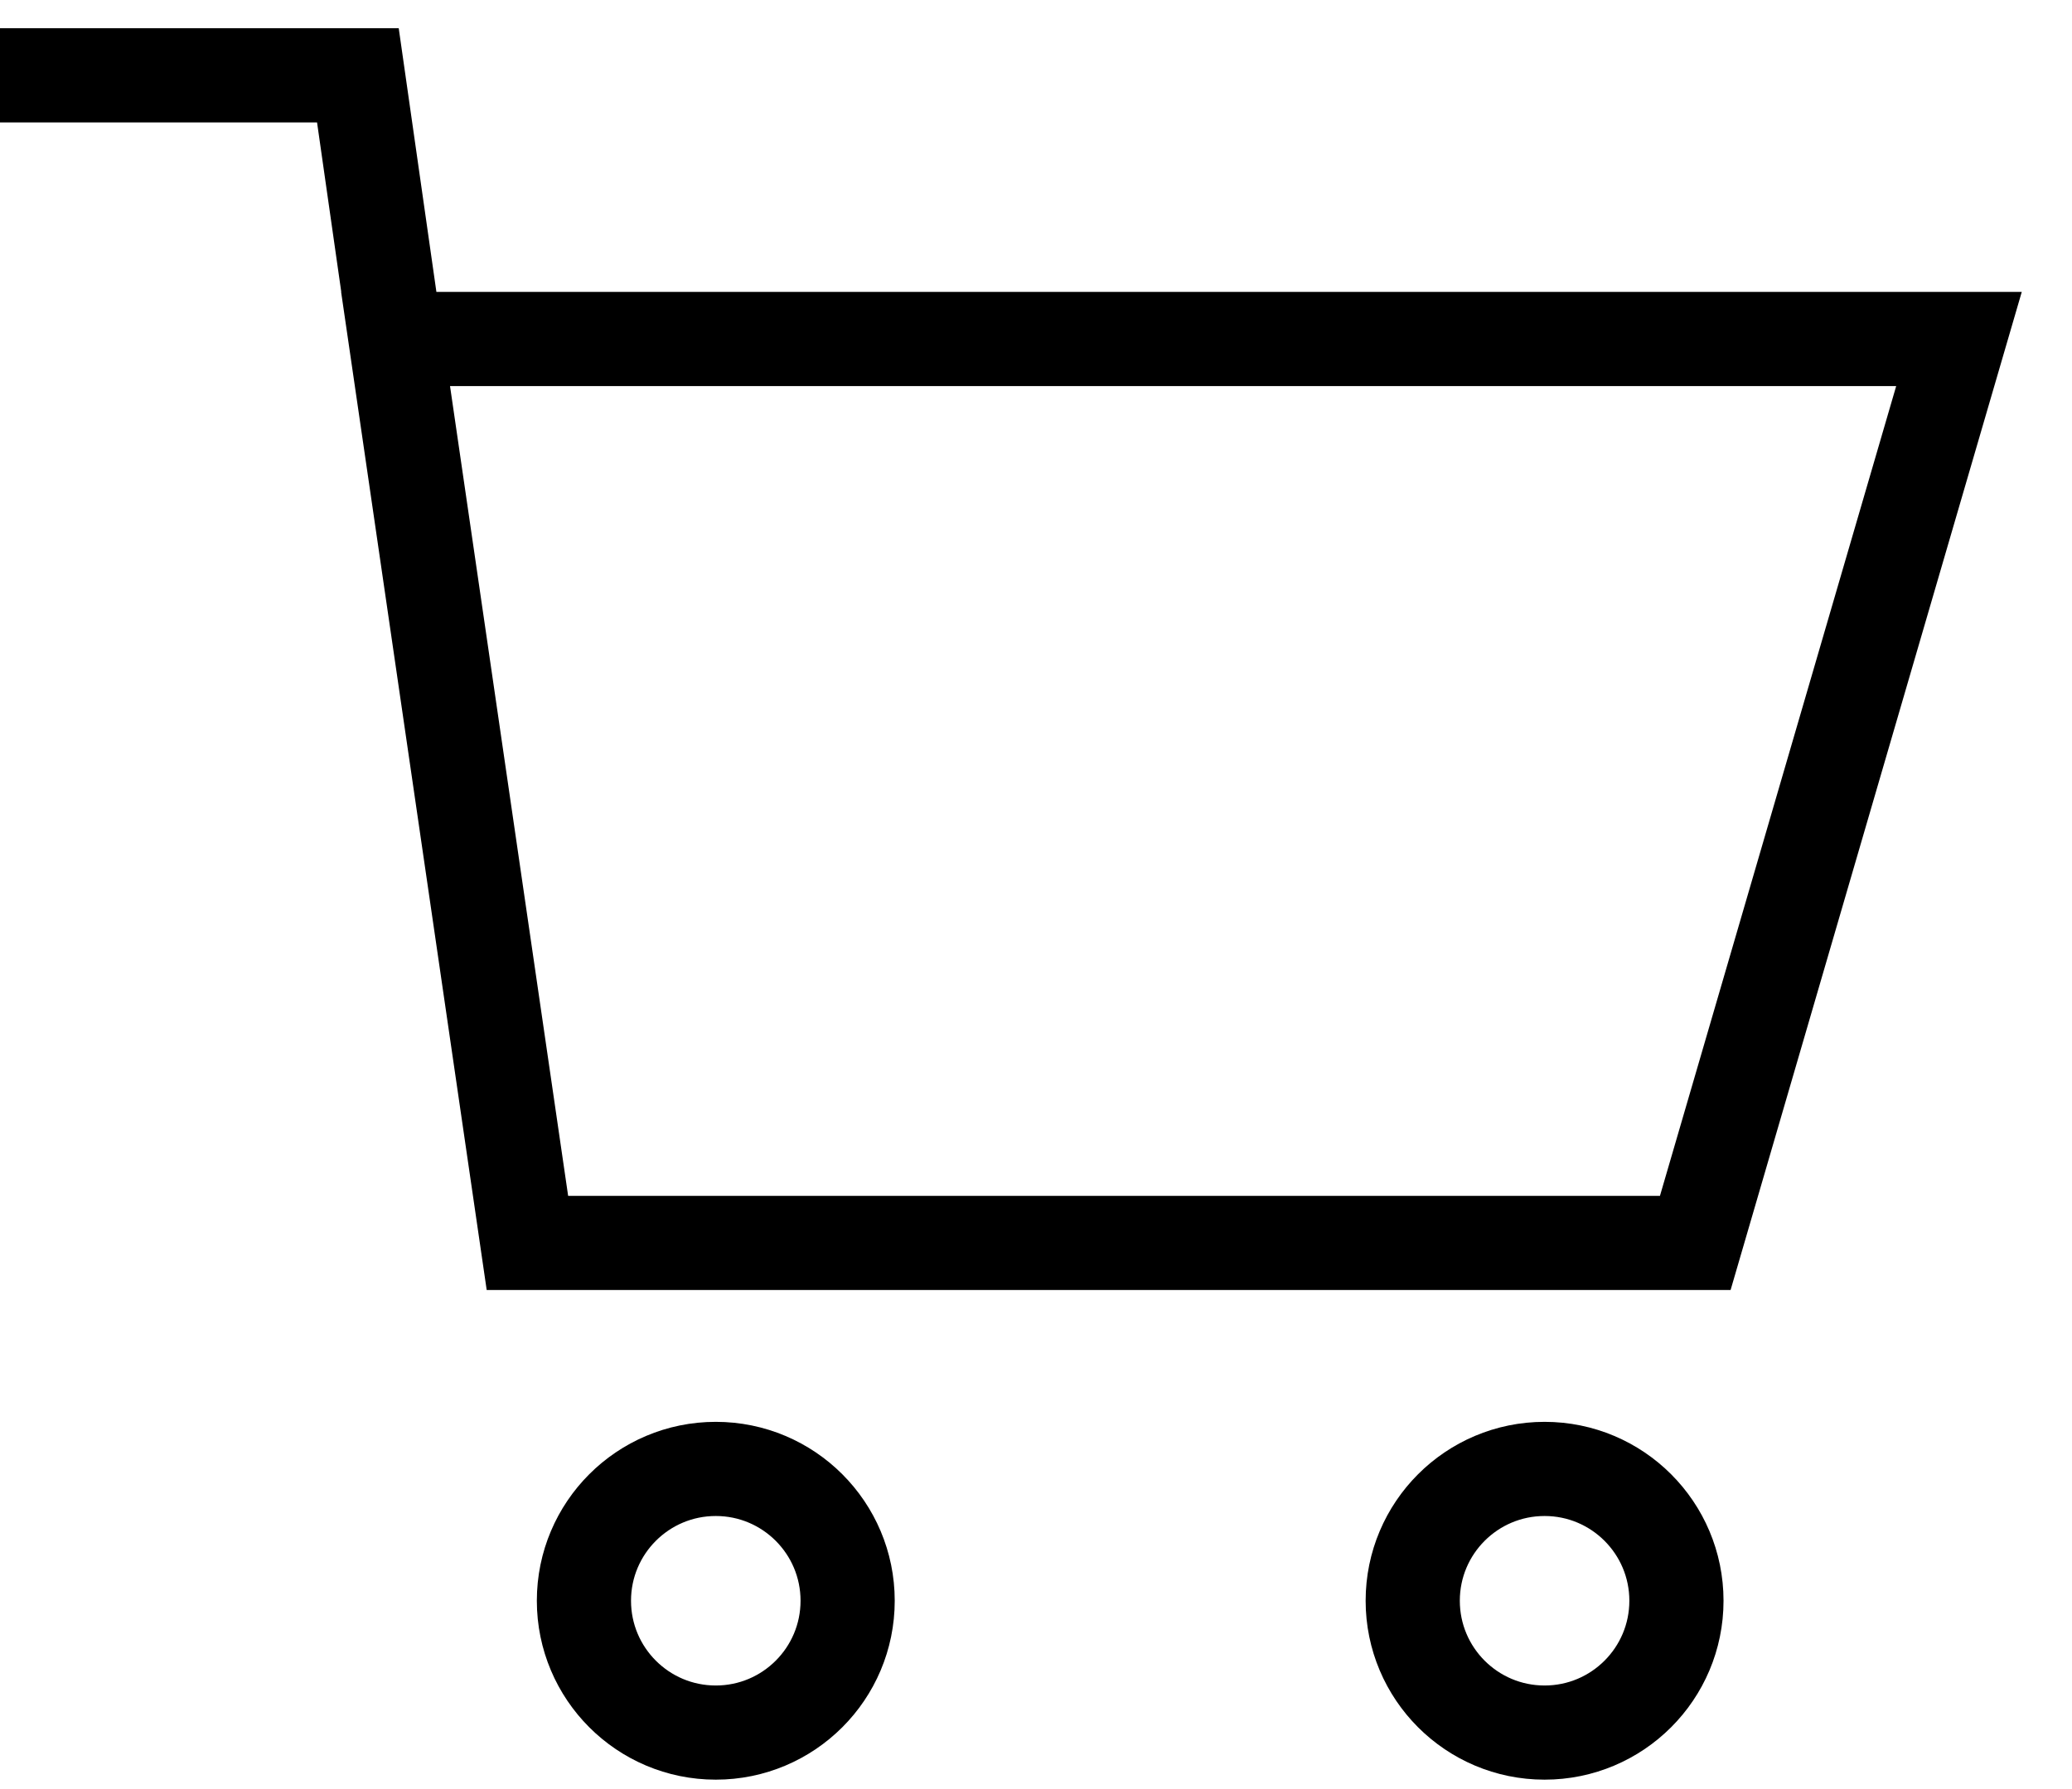
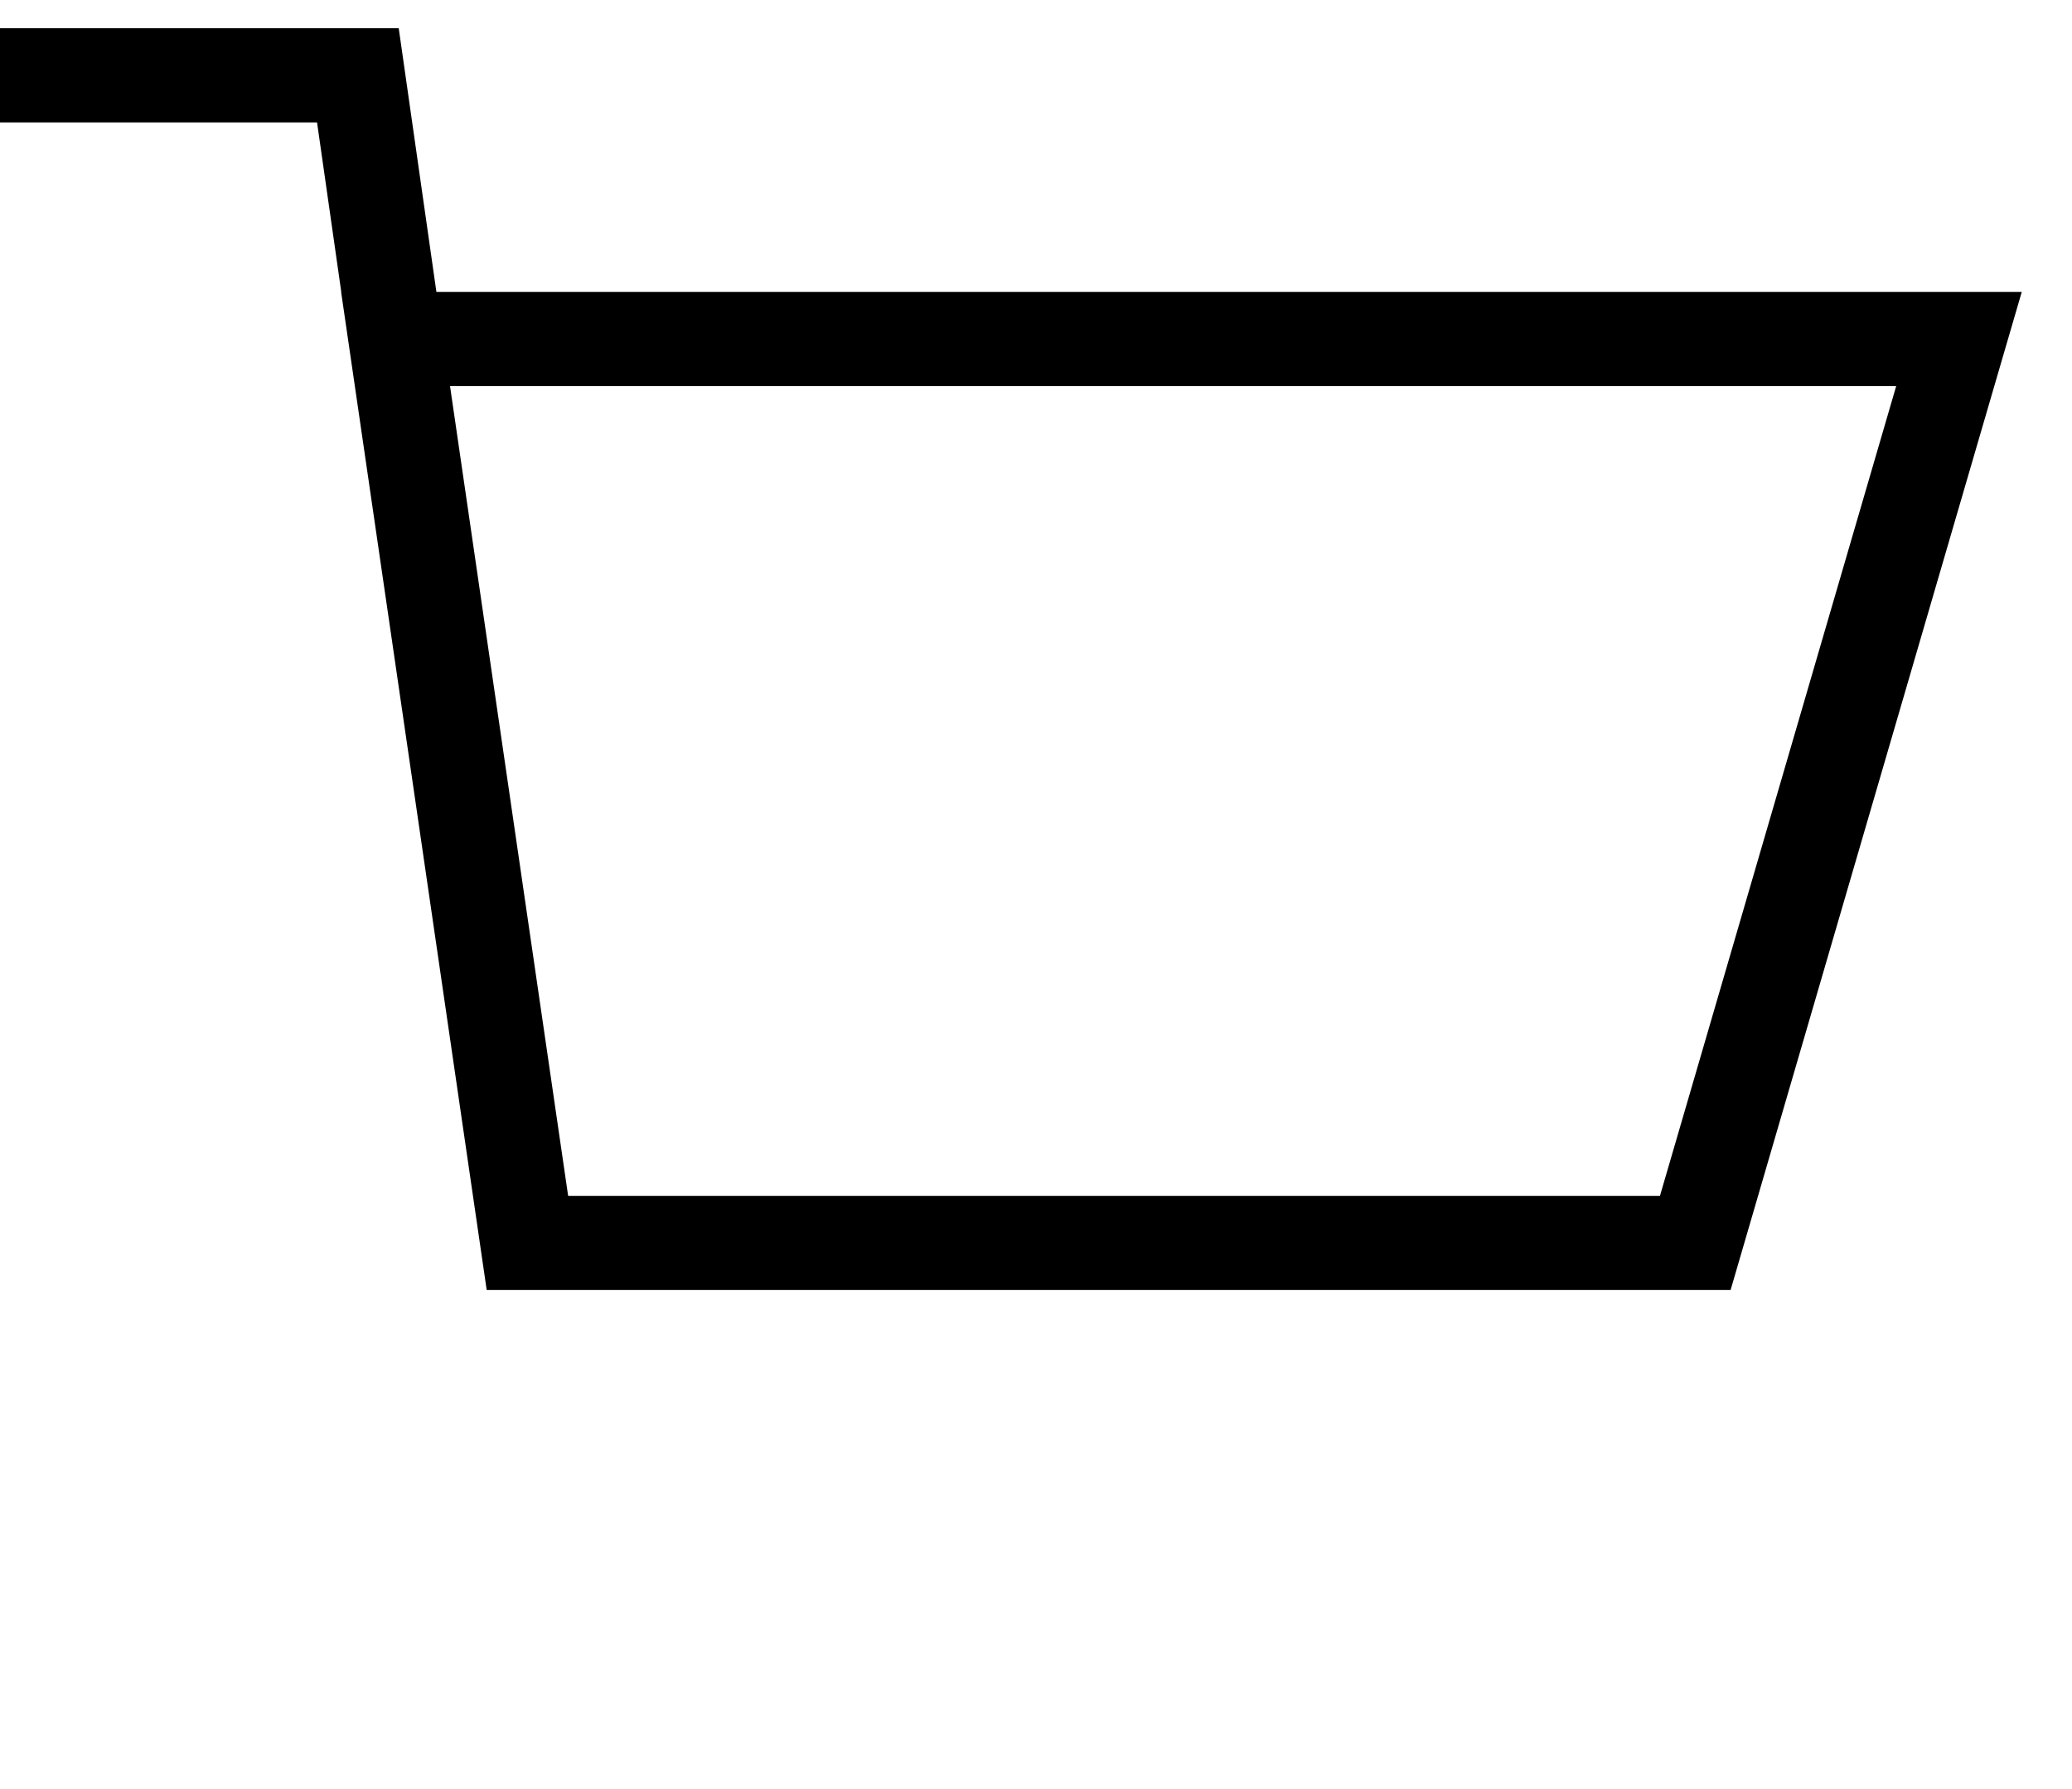
<svg xmlns="http://www.w3.org/2000/svg" version="1.1" id="Layer_1" x="0px" y="0px" viewBox="0 0 11 9.5" style="enable-background:new 0 0 11 9.5;" xml:space="preserve">
  <style type="text/css">
	.st0{fill:none;stroke:#000000;stroke-width:0.5;}
</style>
  <path class="st0" d="M0,0.4h1.9l0.2,1.4 M2.1,1.8l0.7,4.8h6.2l1.4-4.8H2.1z" />
-   <circle class="st0" cx="3.8" cy="8.5" r="0.7" />
-   <circle class="st0" cx="8.2" cy="8.5" r="0.7" />
</svg>